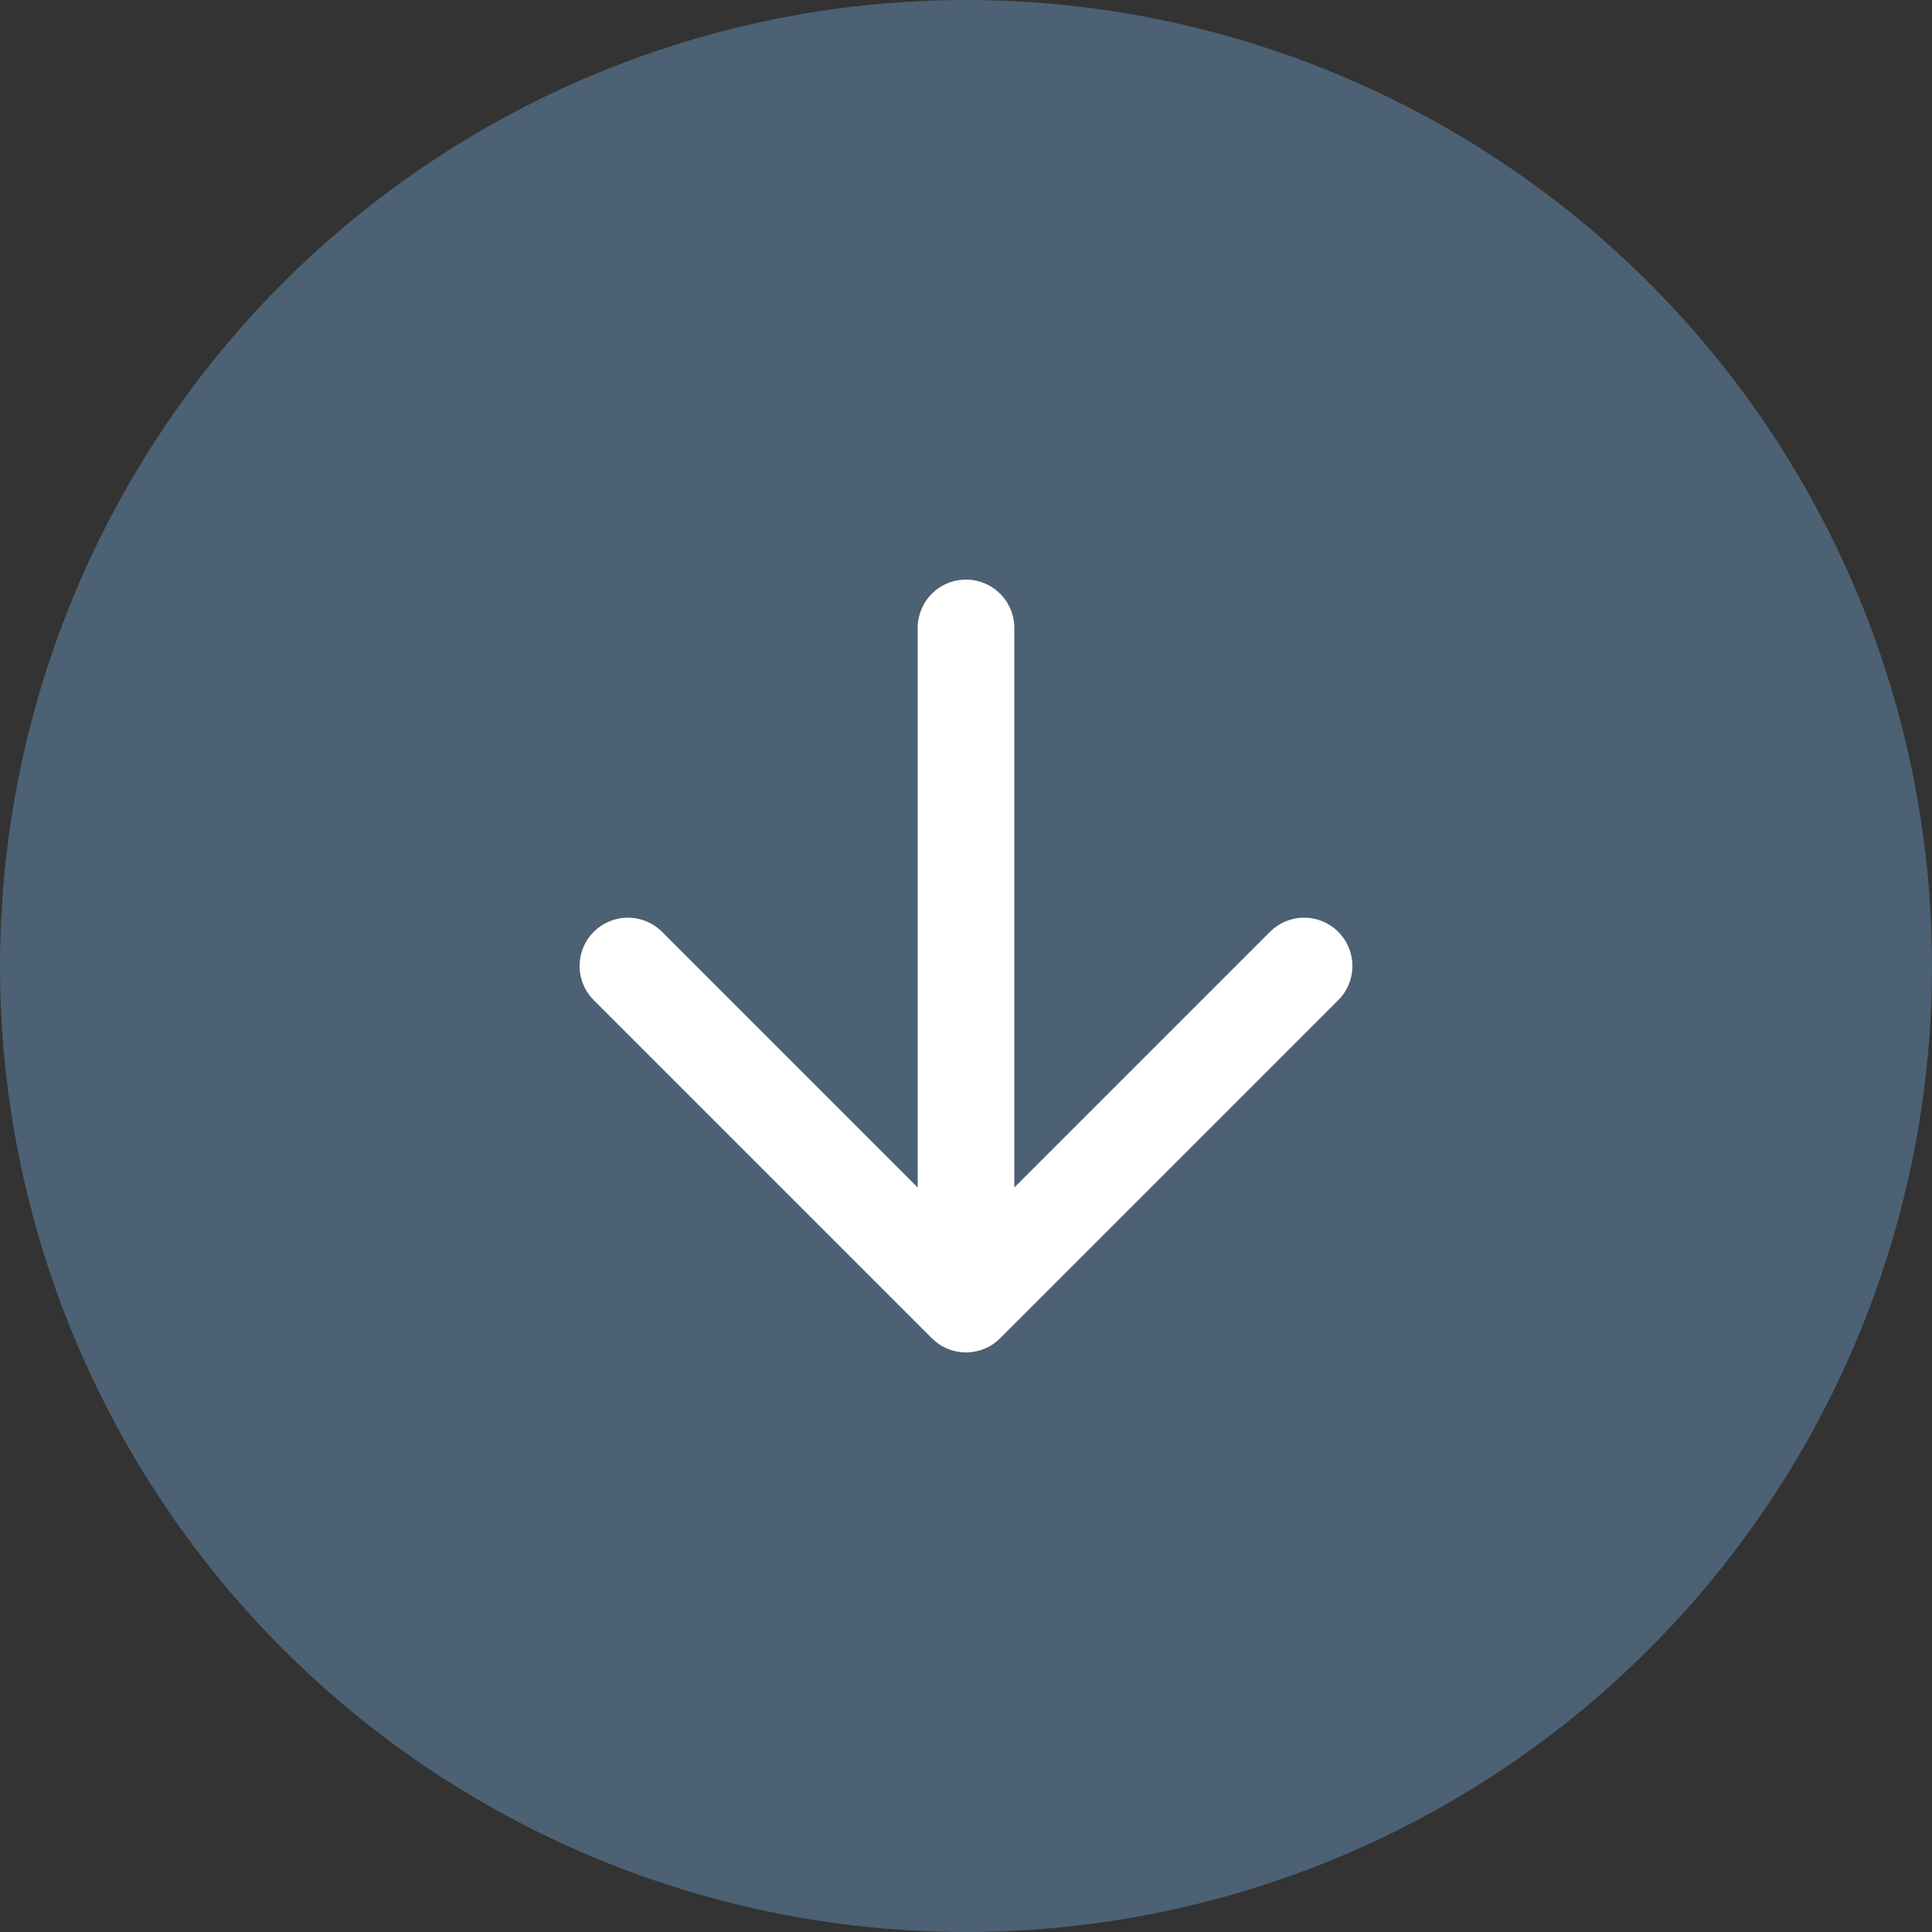
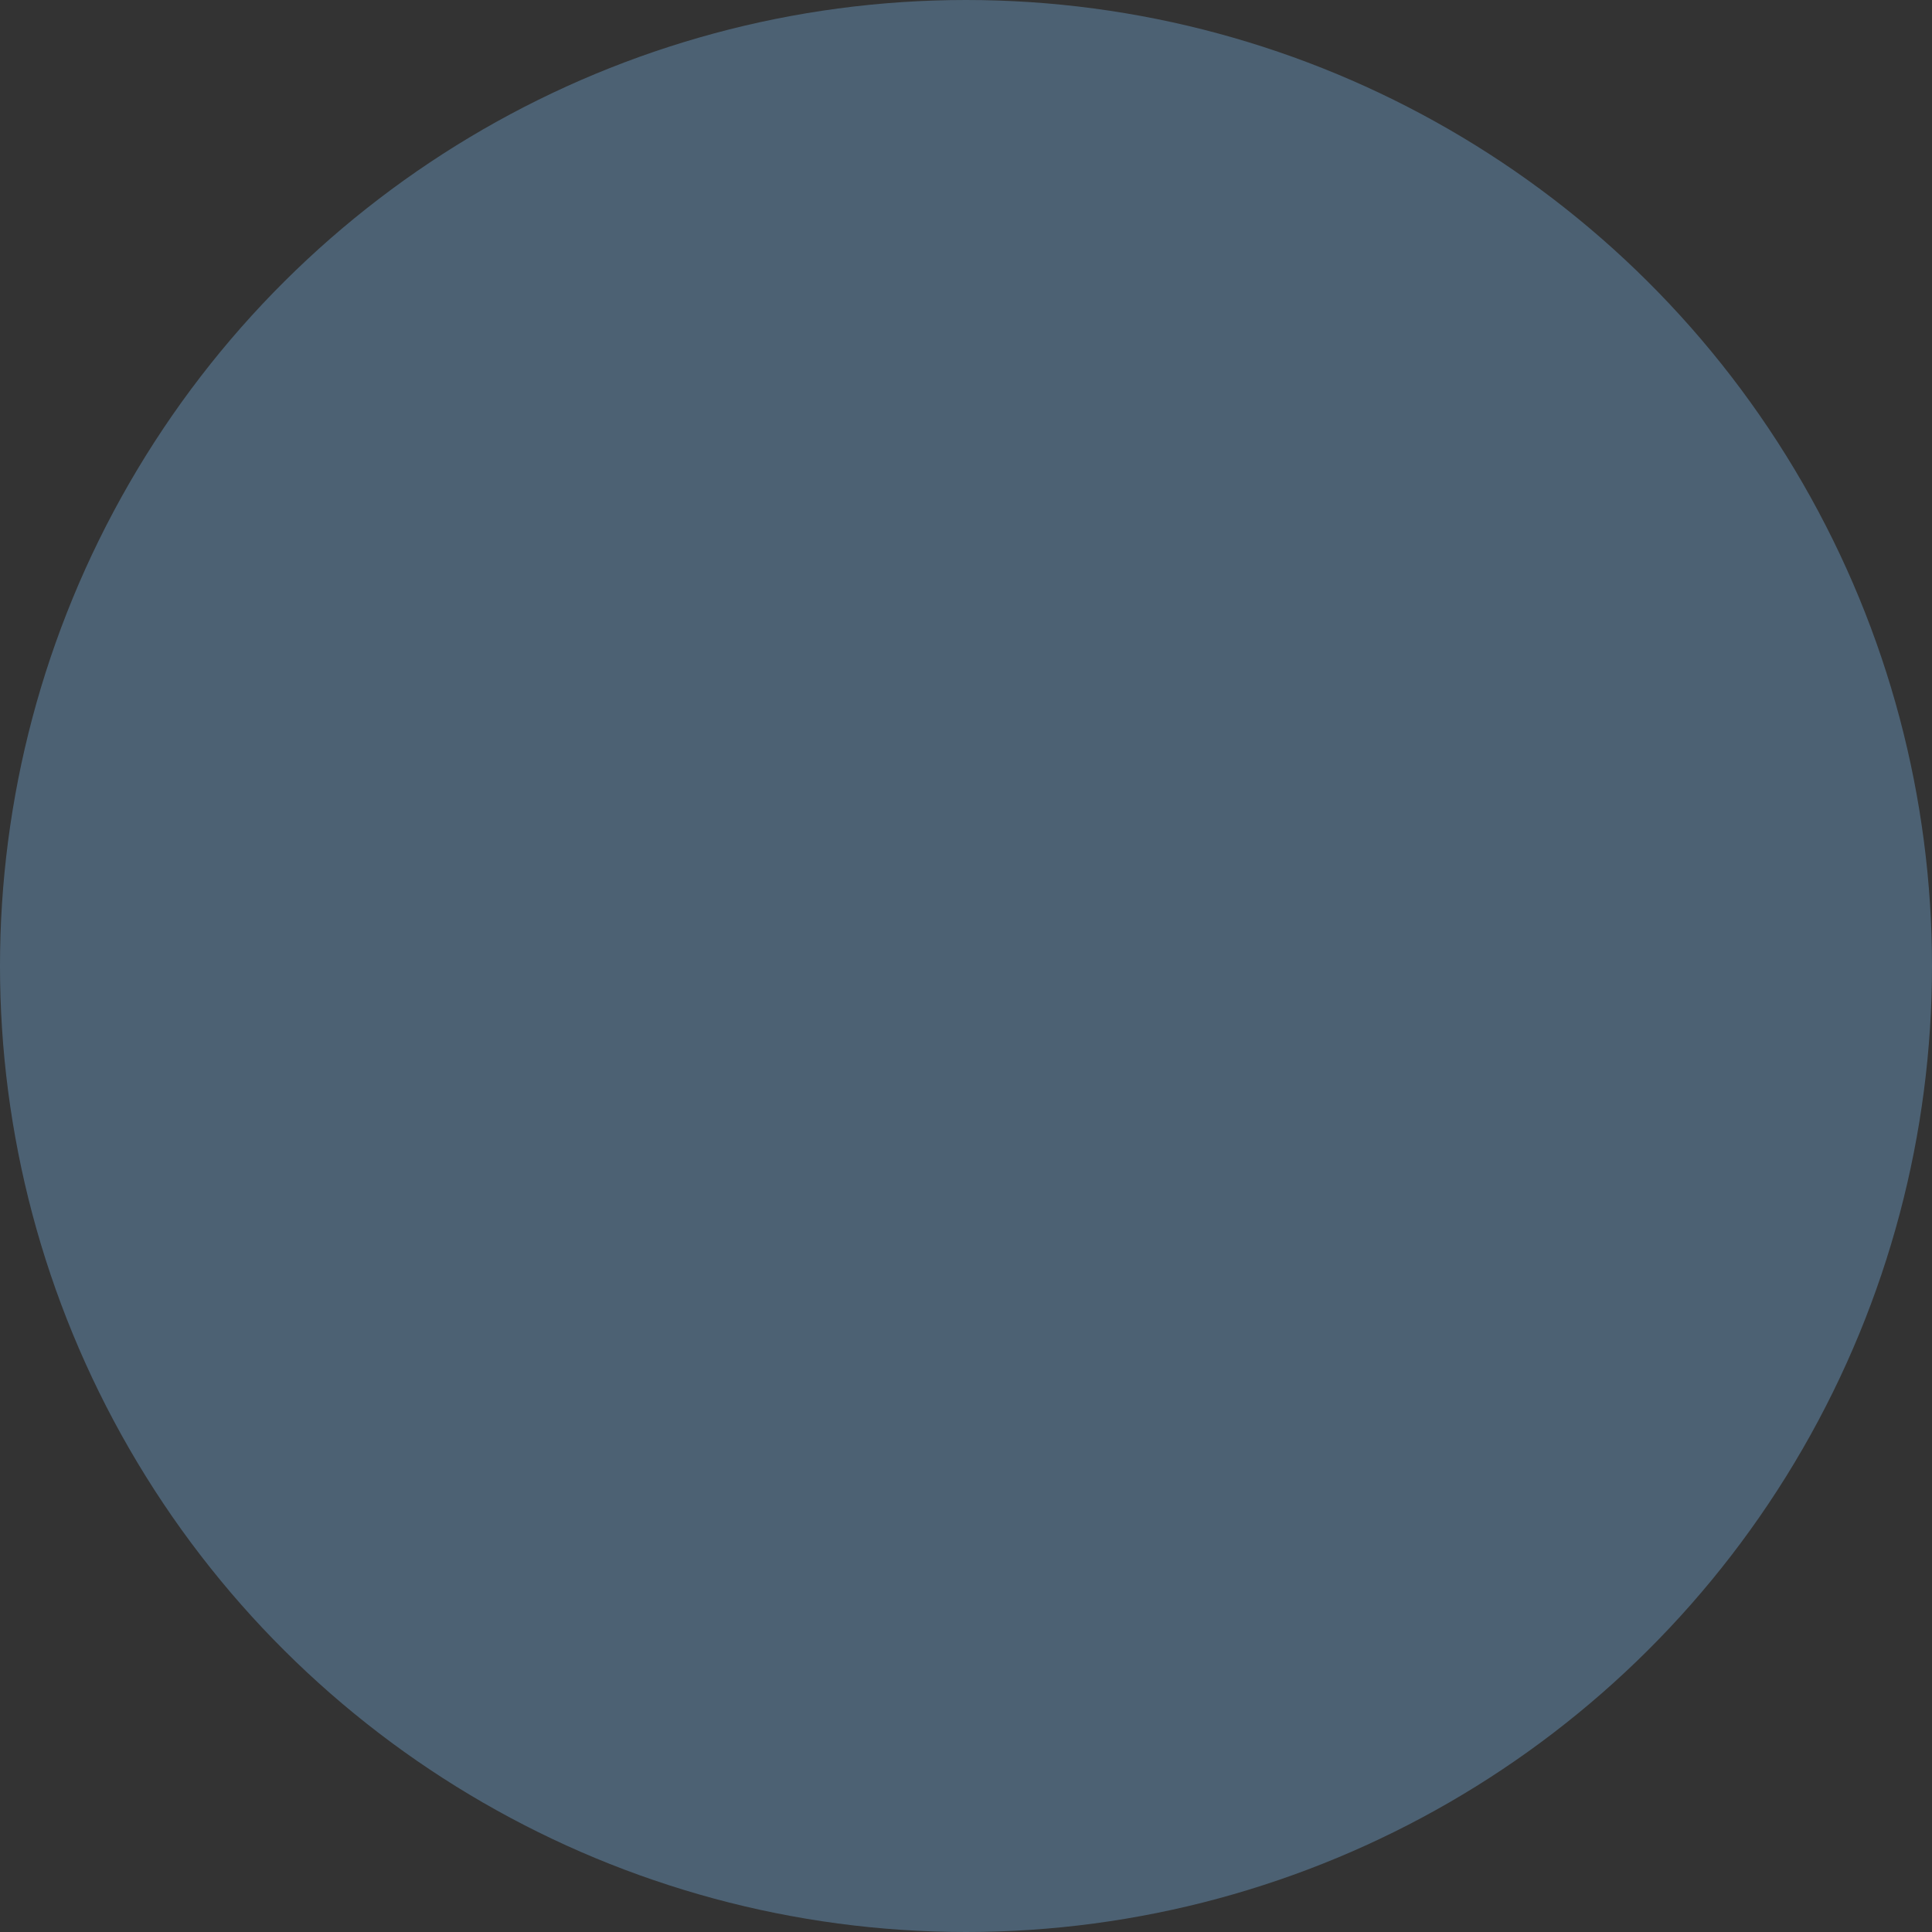
<svg xmlns="http://www.w3.org/2000/svg" width="40" height="40" viewBox="0 0 40 40" fill="none">
  <rect x="0" y="0" width="40" height="40" fill="#333333" stroke="none" />
  <circle cx="20" cy="20" r="20" transform="rotate(90 20 20)" fill="#4C6173" />
-   <path d="M20 13L20 27M20 27L27 20M20 27L13 20" stroke="white" stroke-width="2" stroke-linecap="round" stroke-linejoin="round" />
</svg>